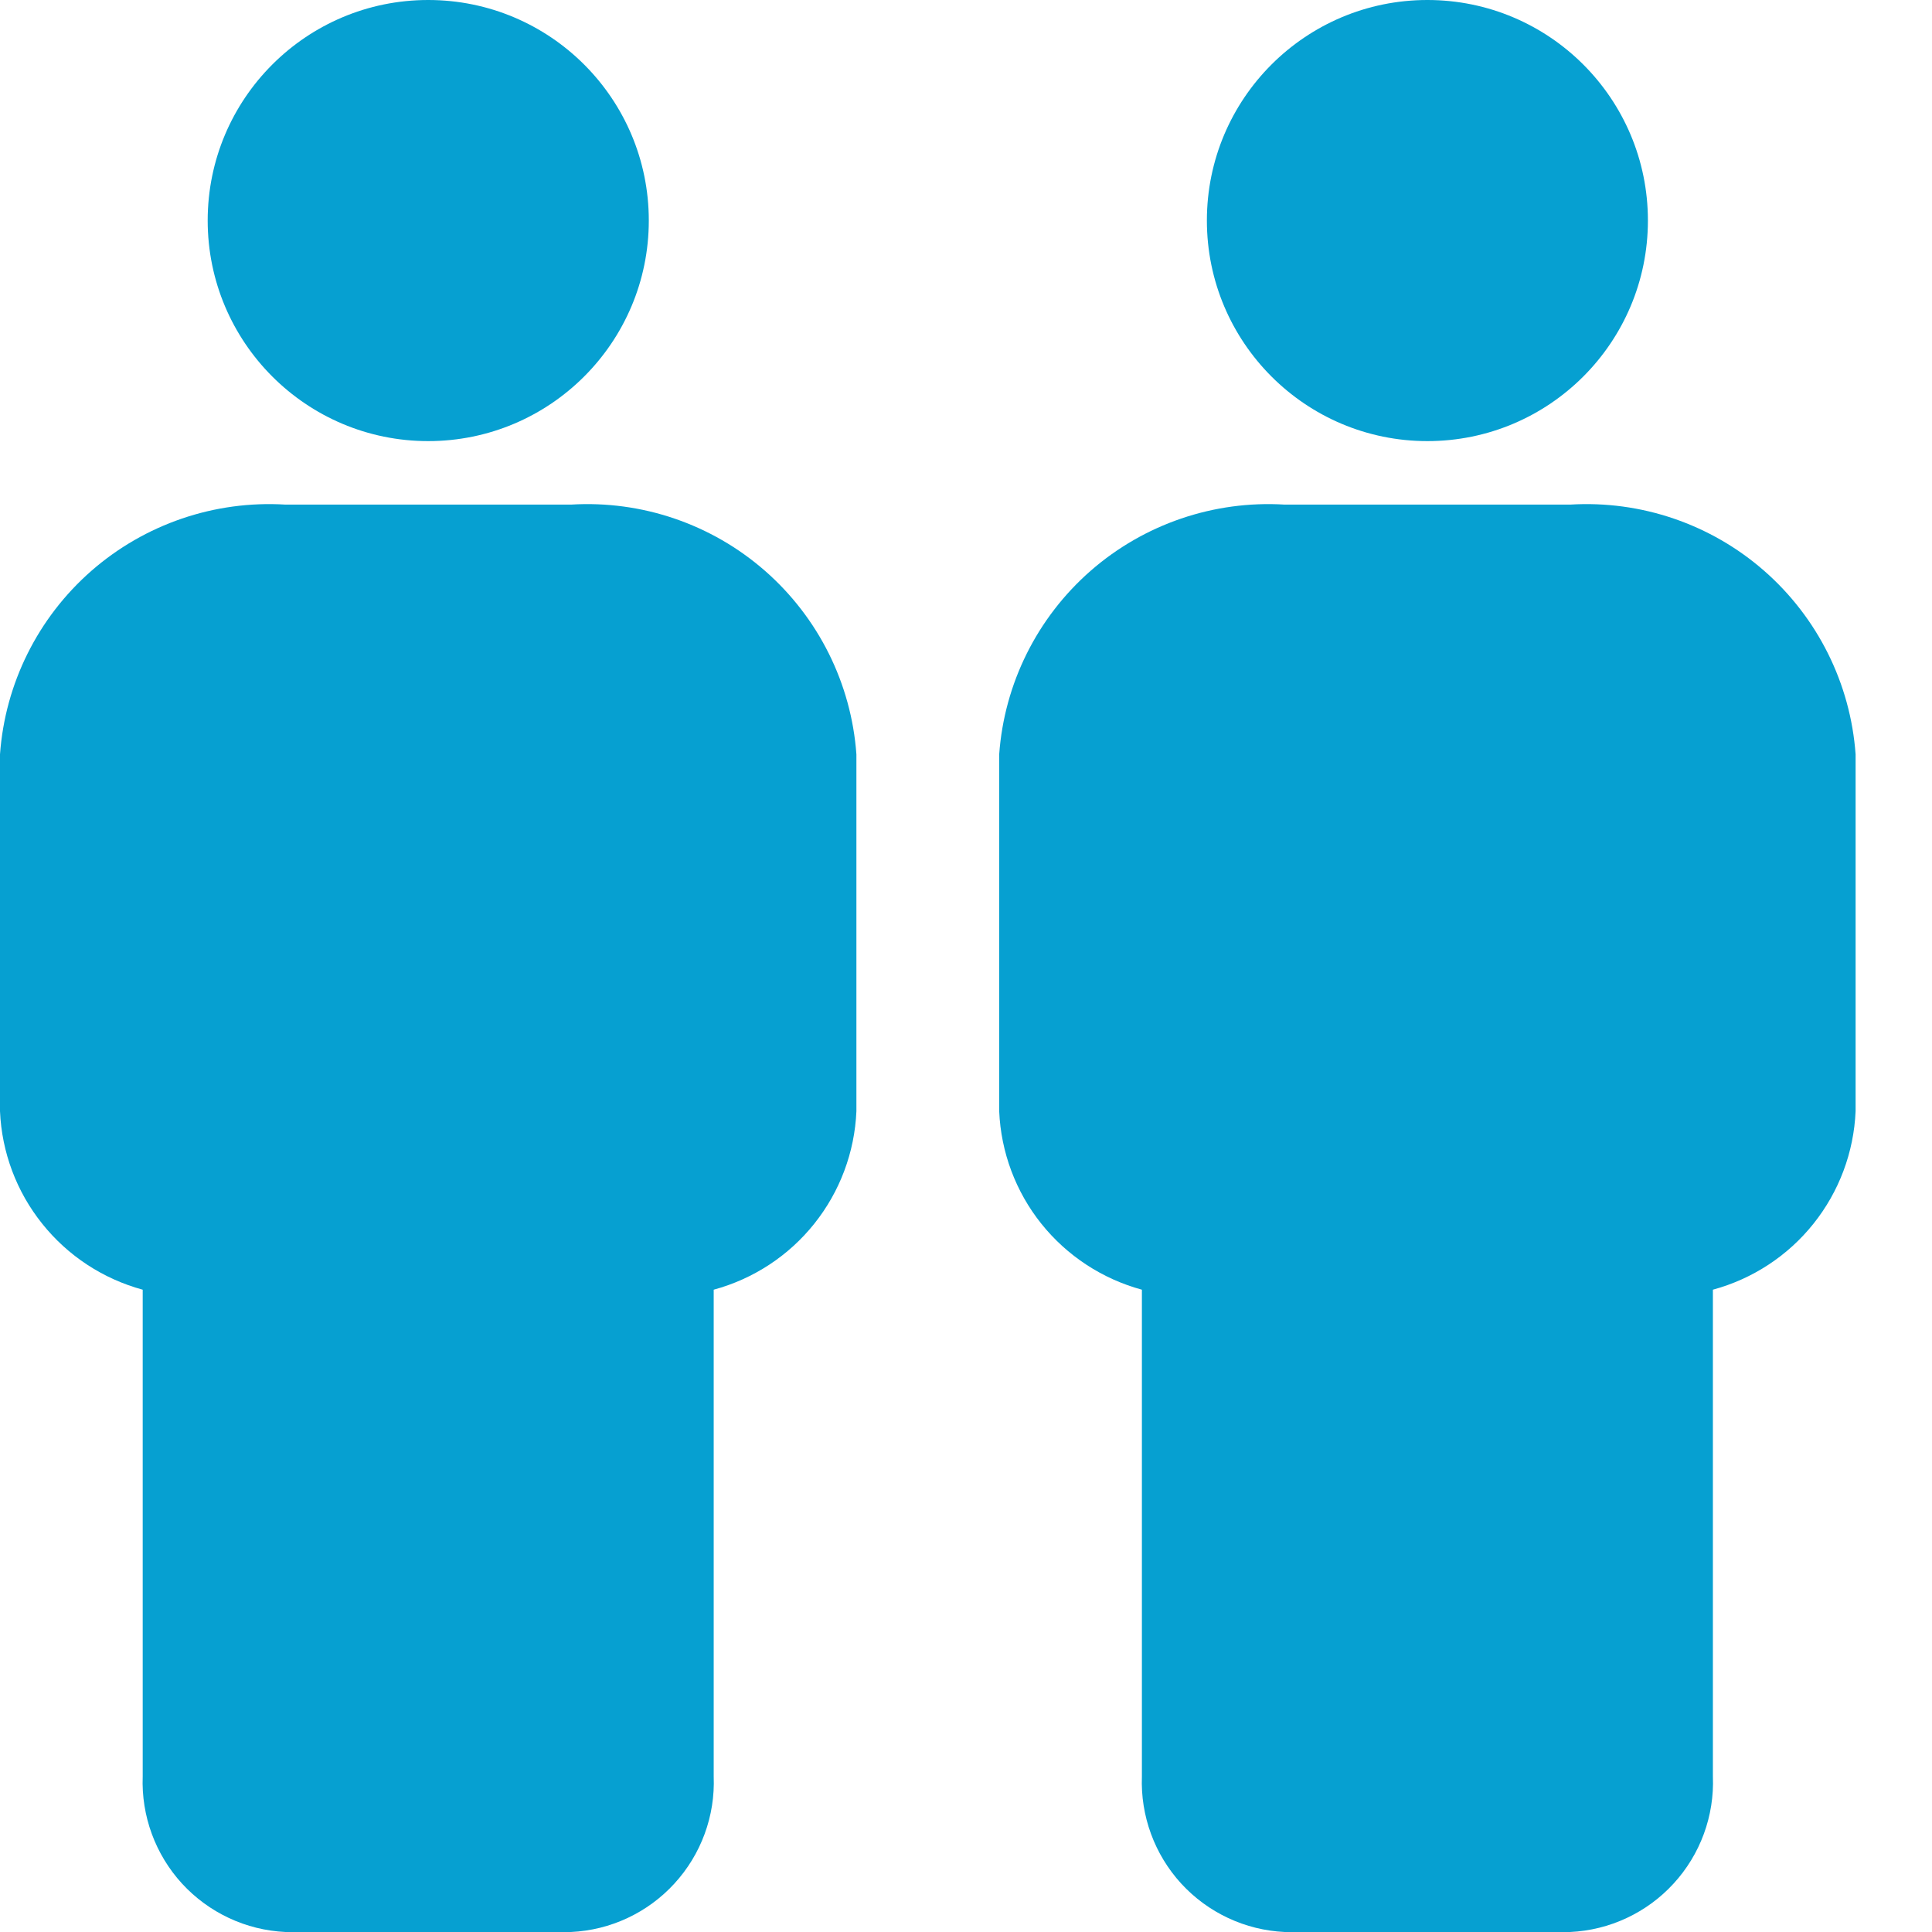
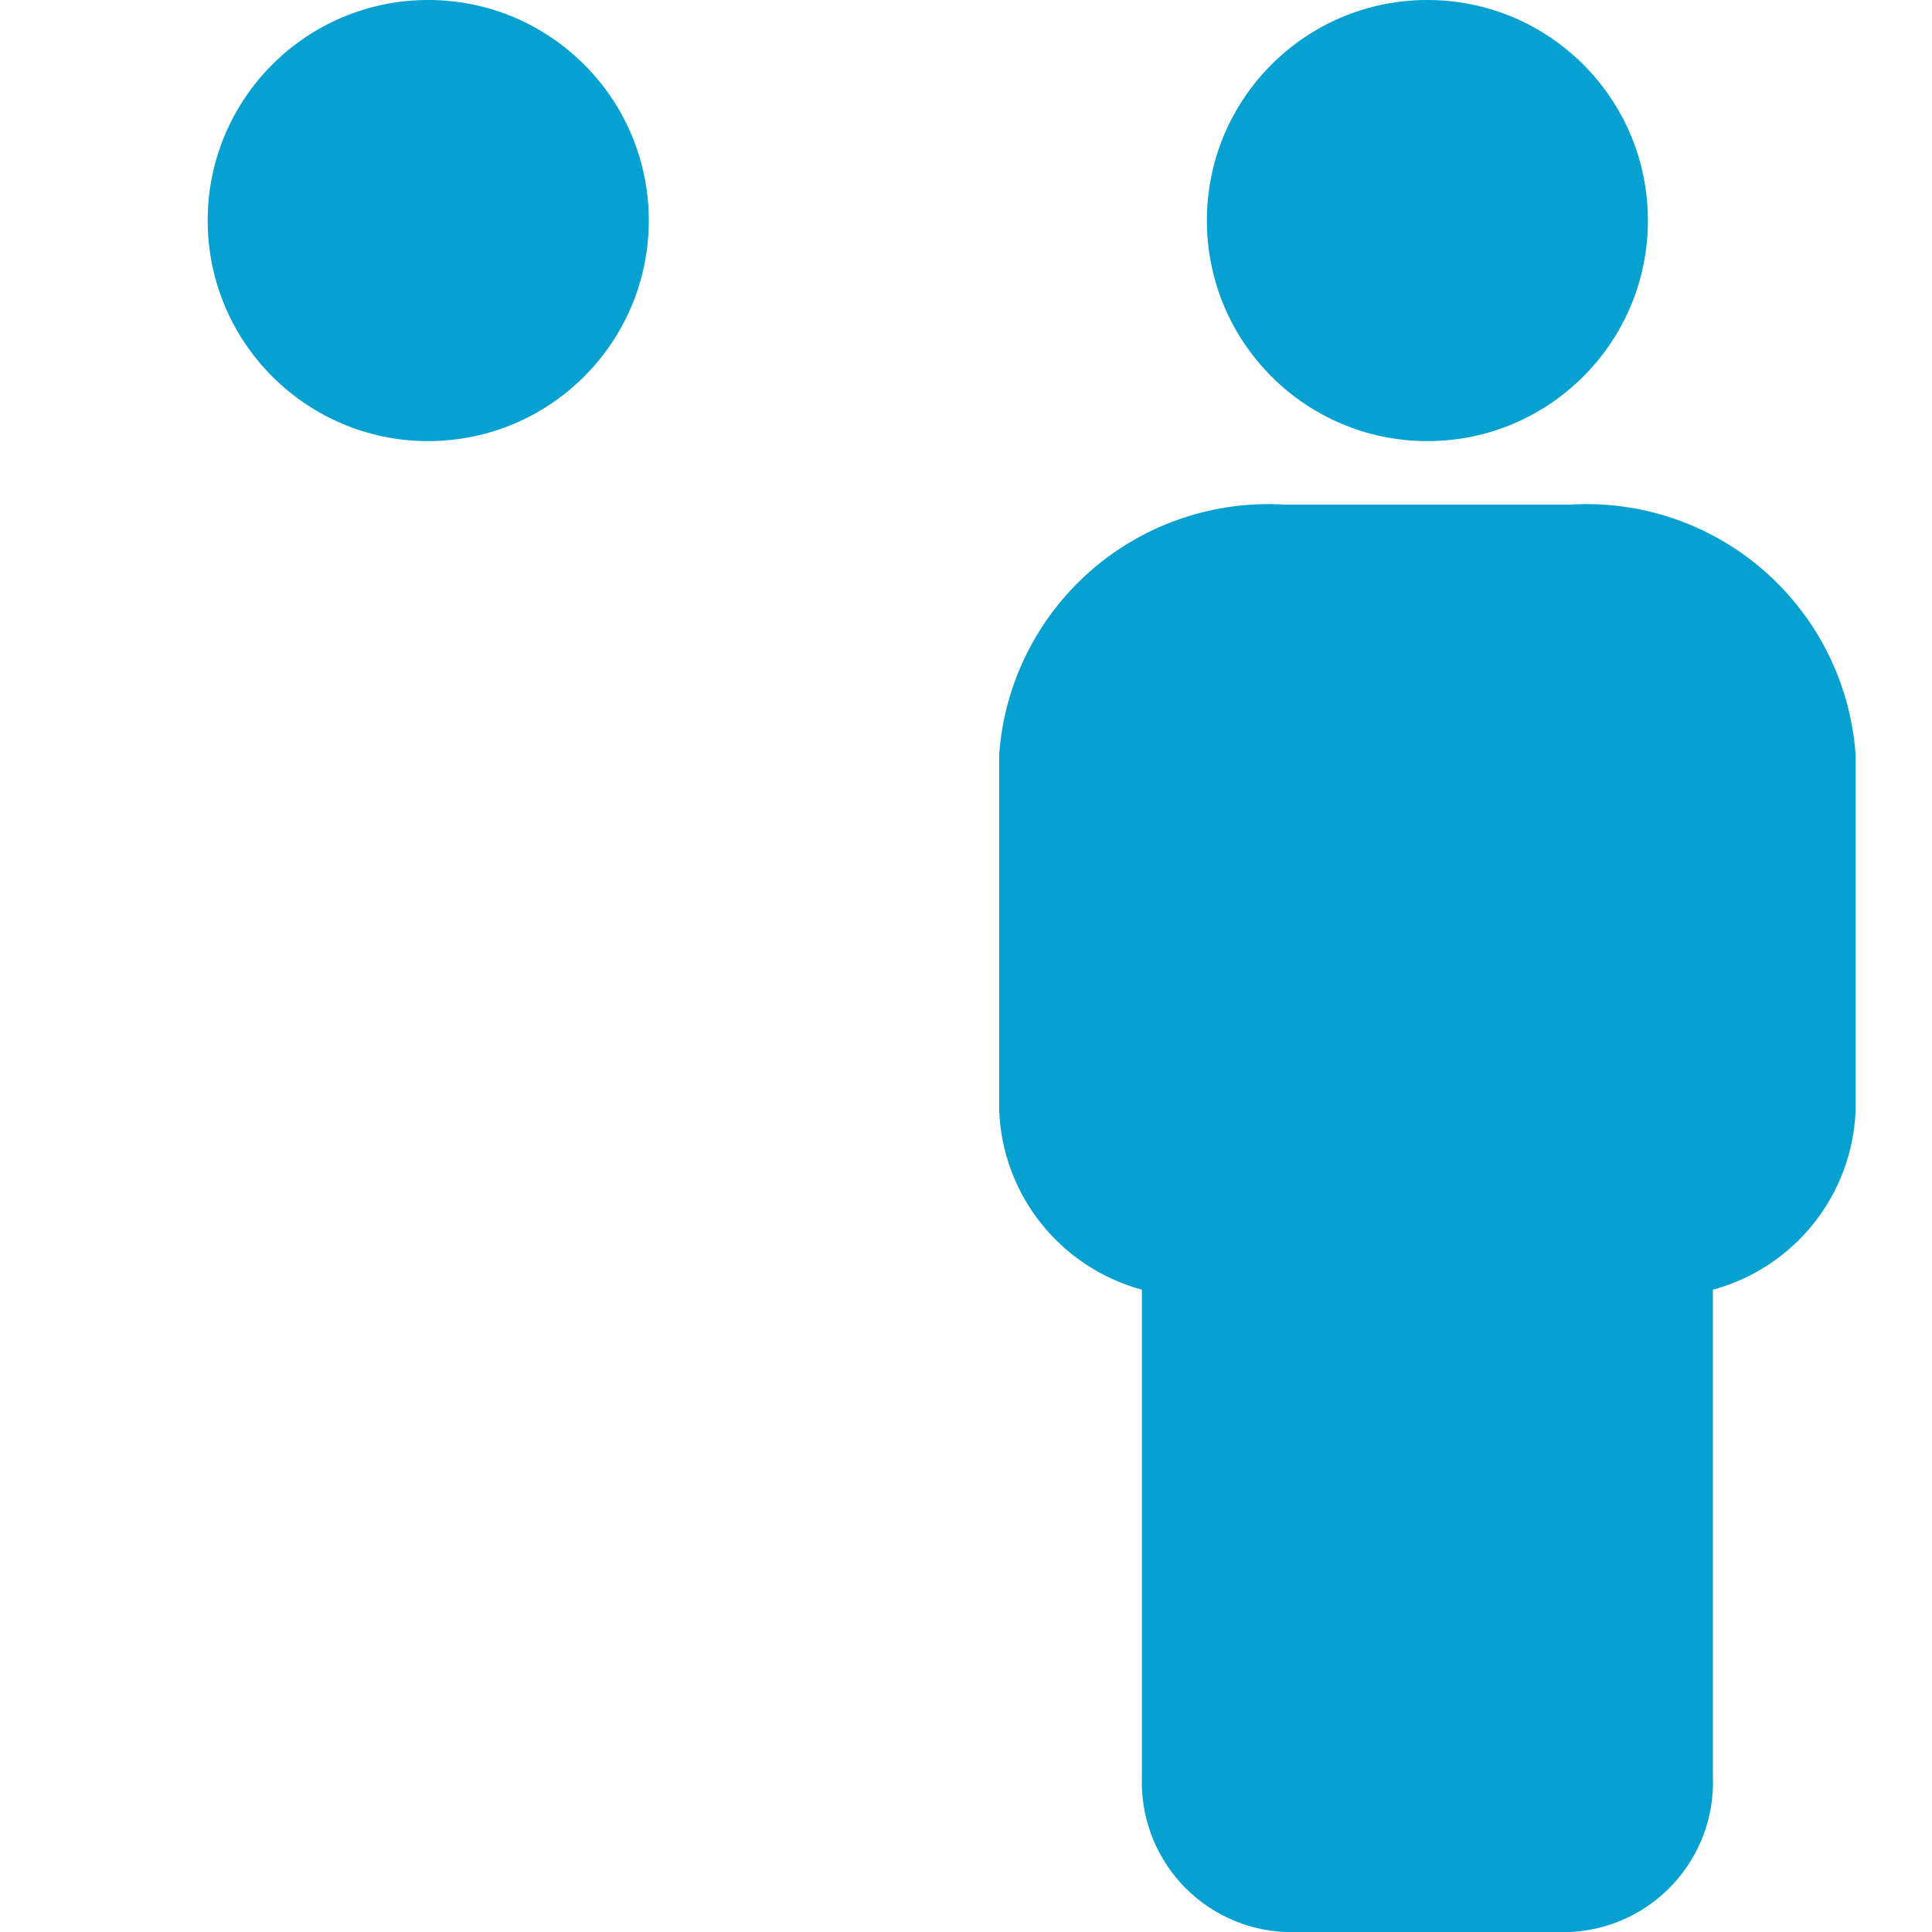
<svg xmlns="http://www.w3.org/2000/svg" width="22" height="22" viewBox="0 0 22 22" fill="none">
-   <path d="M4.876 5.023C3.489 5.023 2.365 3.898 2.365 2.511C2.365 1.124 3.489 0 4.876 0C6.263 0 7.388 1.124 7.388 2.511C7.388 3.898 6.263 5.023 4.876 5.023Z" fill="#06A0D1" />
-   <path d="M3.251 5.746H6.502C7.309 5.697 8.103 5.968 8.711 6.5C9.32 7.033 9.694 7.784 9.752 8.59V12.654C9.732 13.121 9.564 13.57 9.272 13.935C8.98 14.301 8.579 14.563 8.127 14.686V20.228C8.145 20.678 7.984 21.117 7.679 21.449C7.375 21.781 6.952 21.979 6.502 22H3.251C2.801 21.979 2.378 21.781 2.073 21.449C1.769 21.117 1.608 20.678 1.625 20.228V14.686C1.174 14.563 0.773 14.301 0.481 13.935C0.188 13.57 0.02 13.121 1.04904e-05 12.654V8.59C0.058 7.784 0.432 7.033 1.041 6.5C1.65 5.968 2.444 5.697 3.251 5.746Z" fill="#06A0D1" />
+   <path d="M4.876 5.023C3.489 5.023 2.365 3.898 2.365 2.511C2.365 1.124 3.489 0 4.876 0C6.263 0 7.388 1.124 7.388 2.511C7.388 3.898 6.263 5.023 4.876 5.023" fill="#06A0D1" />
  <path d="M16.254 5.023C14.867 5.023 13.743 3.898 13.743 2.511C13.743 1.124 14.867 0 16.254 0C17.641 0 18.765 1.124 18.765 2.511C18.765 3.898 17.641 5.023 16.254 5.023Z" fill="#06A0D1" />
  <path d="M14.629 5.746H17.88C18.687 5.697 19.481 5.968 20.089 6.5C20.698 7.033 21.072 7.784 21.13 8.59V12.654C21.11 13.121 20.942 13.57 20.65 13.935C20.358 14.301 19.957 14.563 19.505 14.686V20.228C19.523 20.678 19.362 21.117 19.057 21.449C18.753 21.781 18.329 21.979 17.88 22H14.629C14.179 21.979 13.756 21.781 13.451 21.449C13.147 21.117 12.986 20.678 13.003 20.228V14.686C12.552 14.563 12.151 14.301 11.858 13.935C11.566 13.57 11.398 13.121 11.378 12.654V8.59C11.436 7.784 11.81 7.033 12.419 6.5C13.028 5.968 13.822 5.697 14.629 5.746Z" fill="#06A0D1" />
</svg>